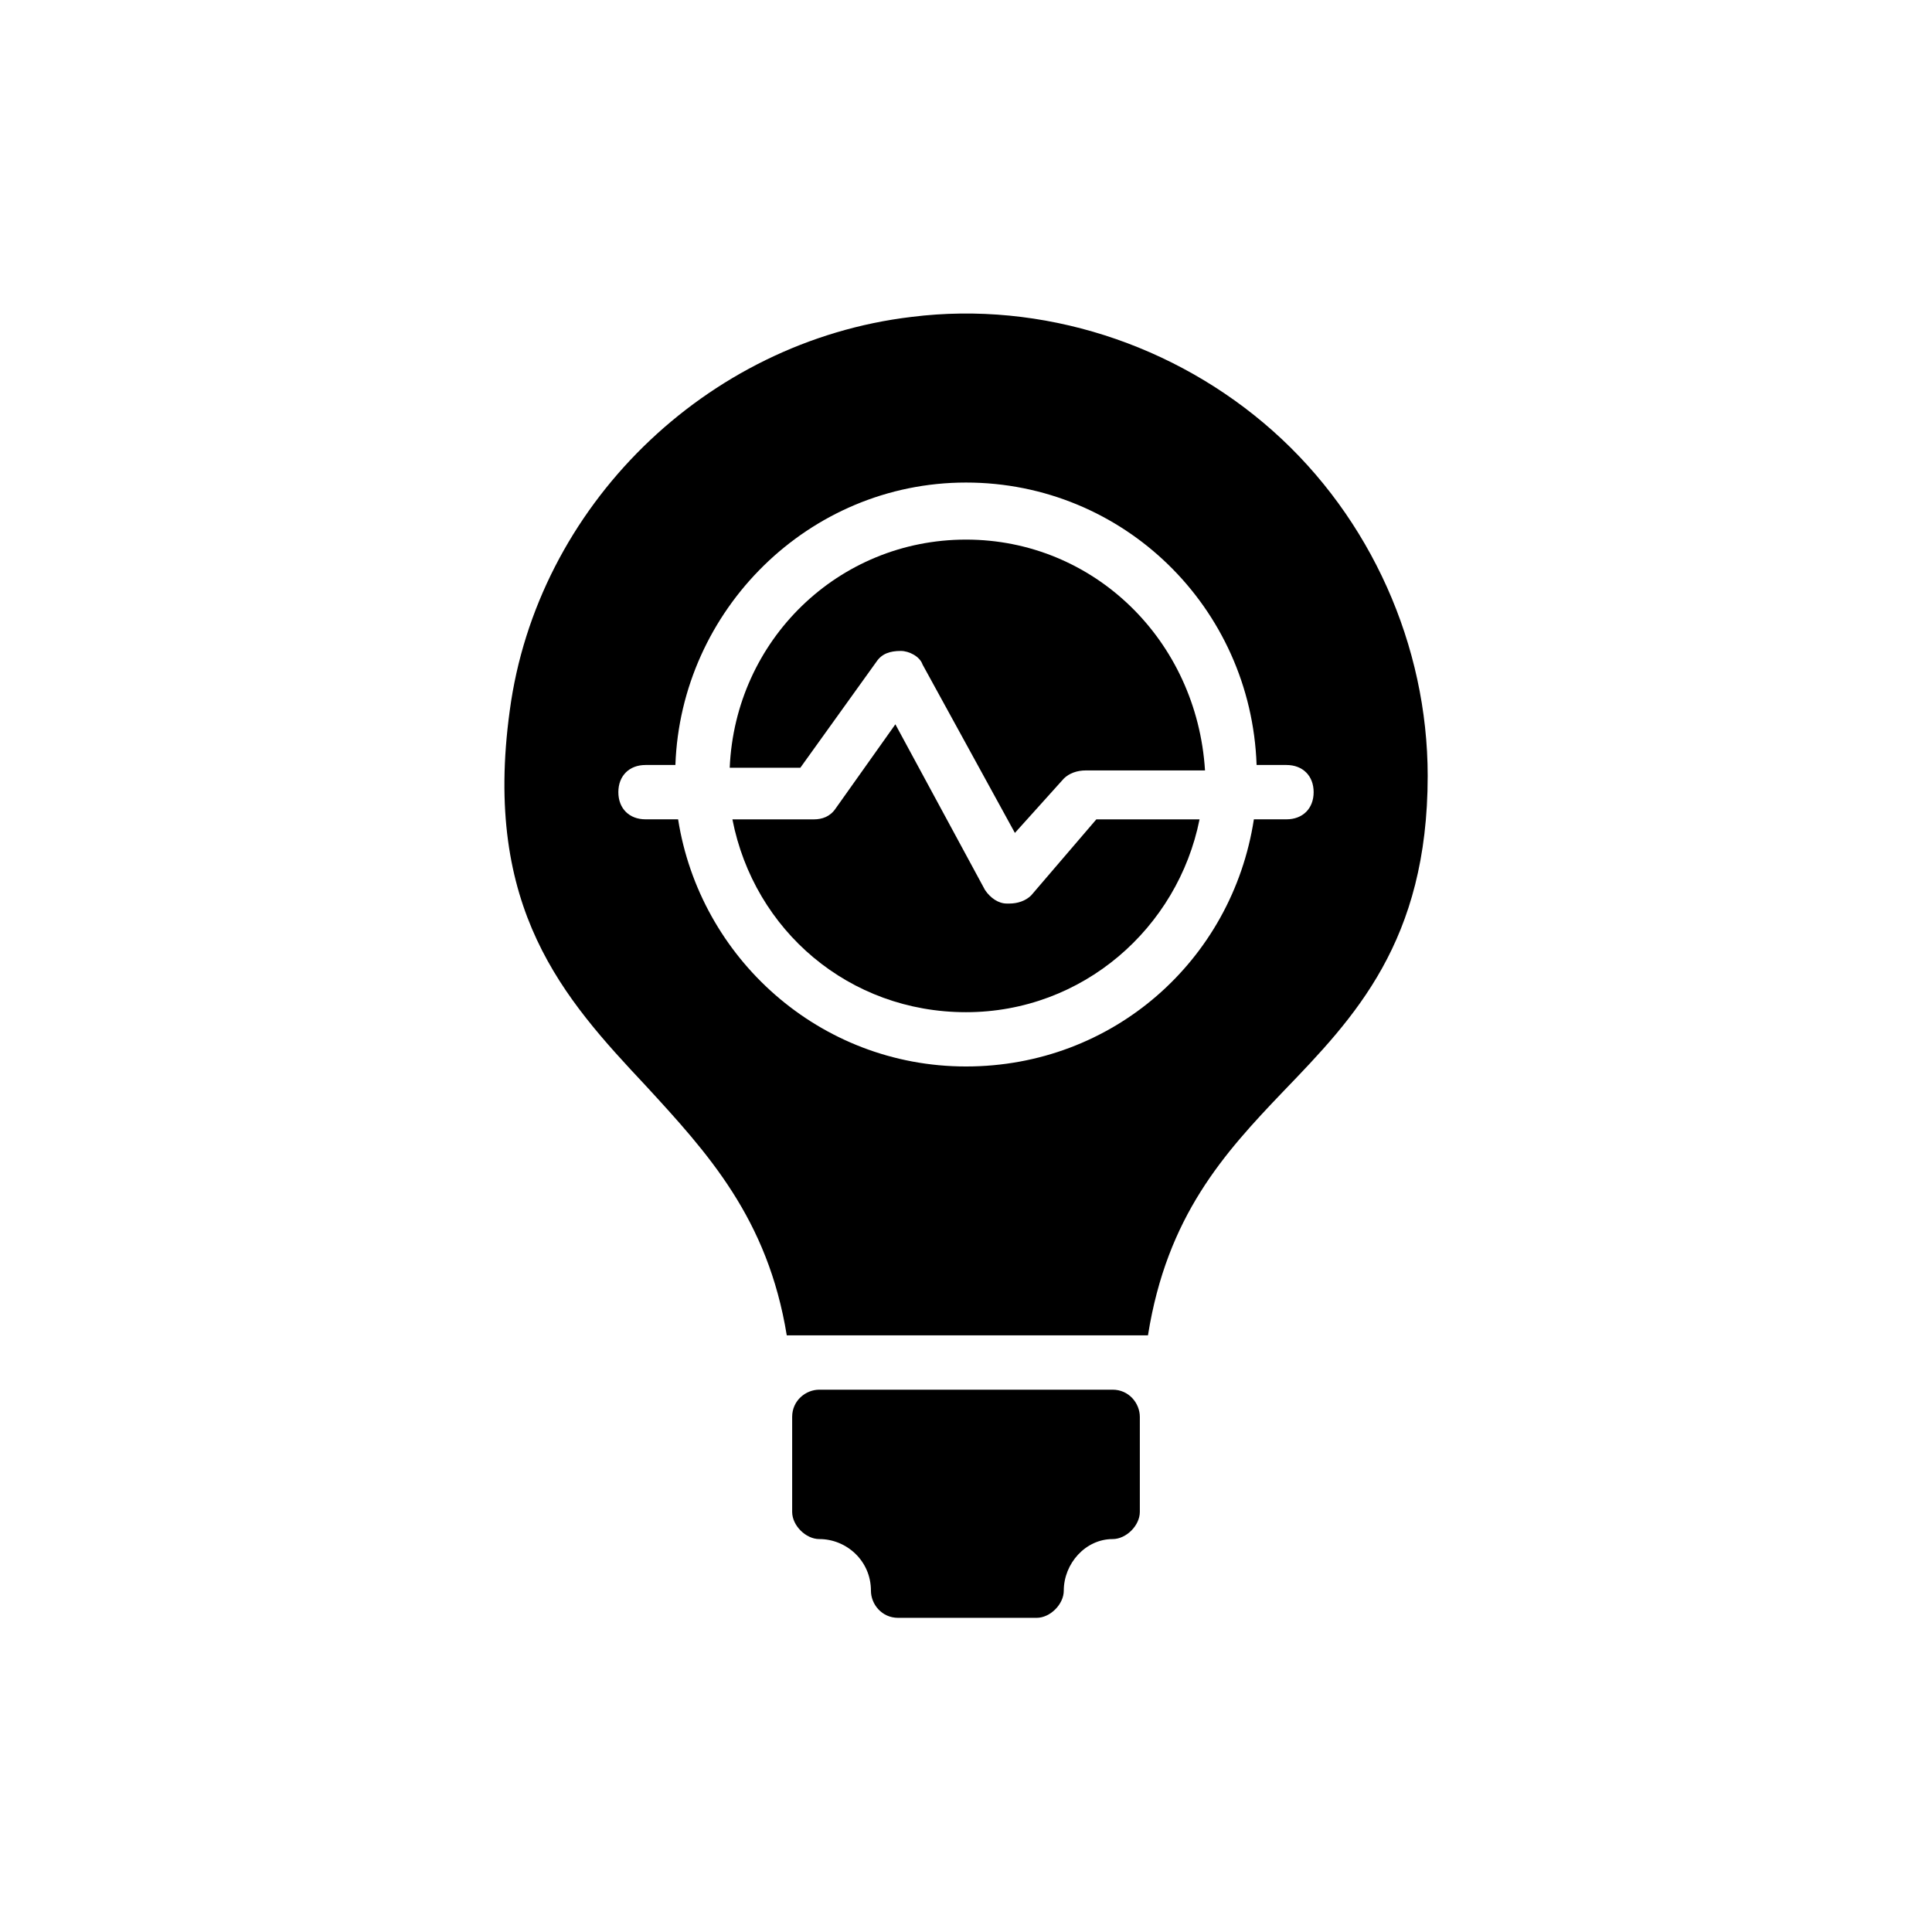
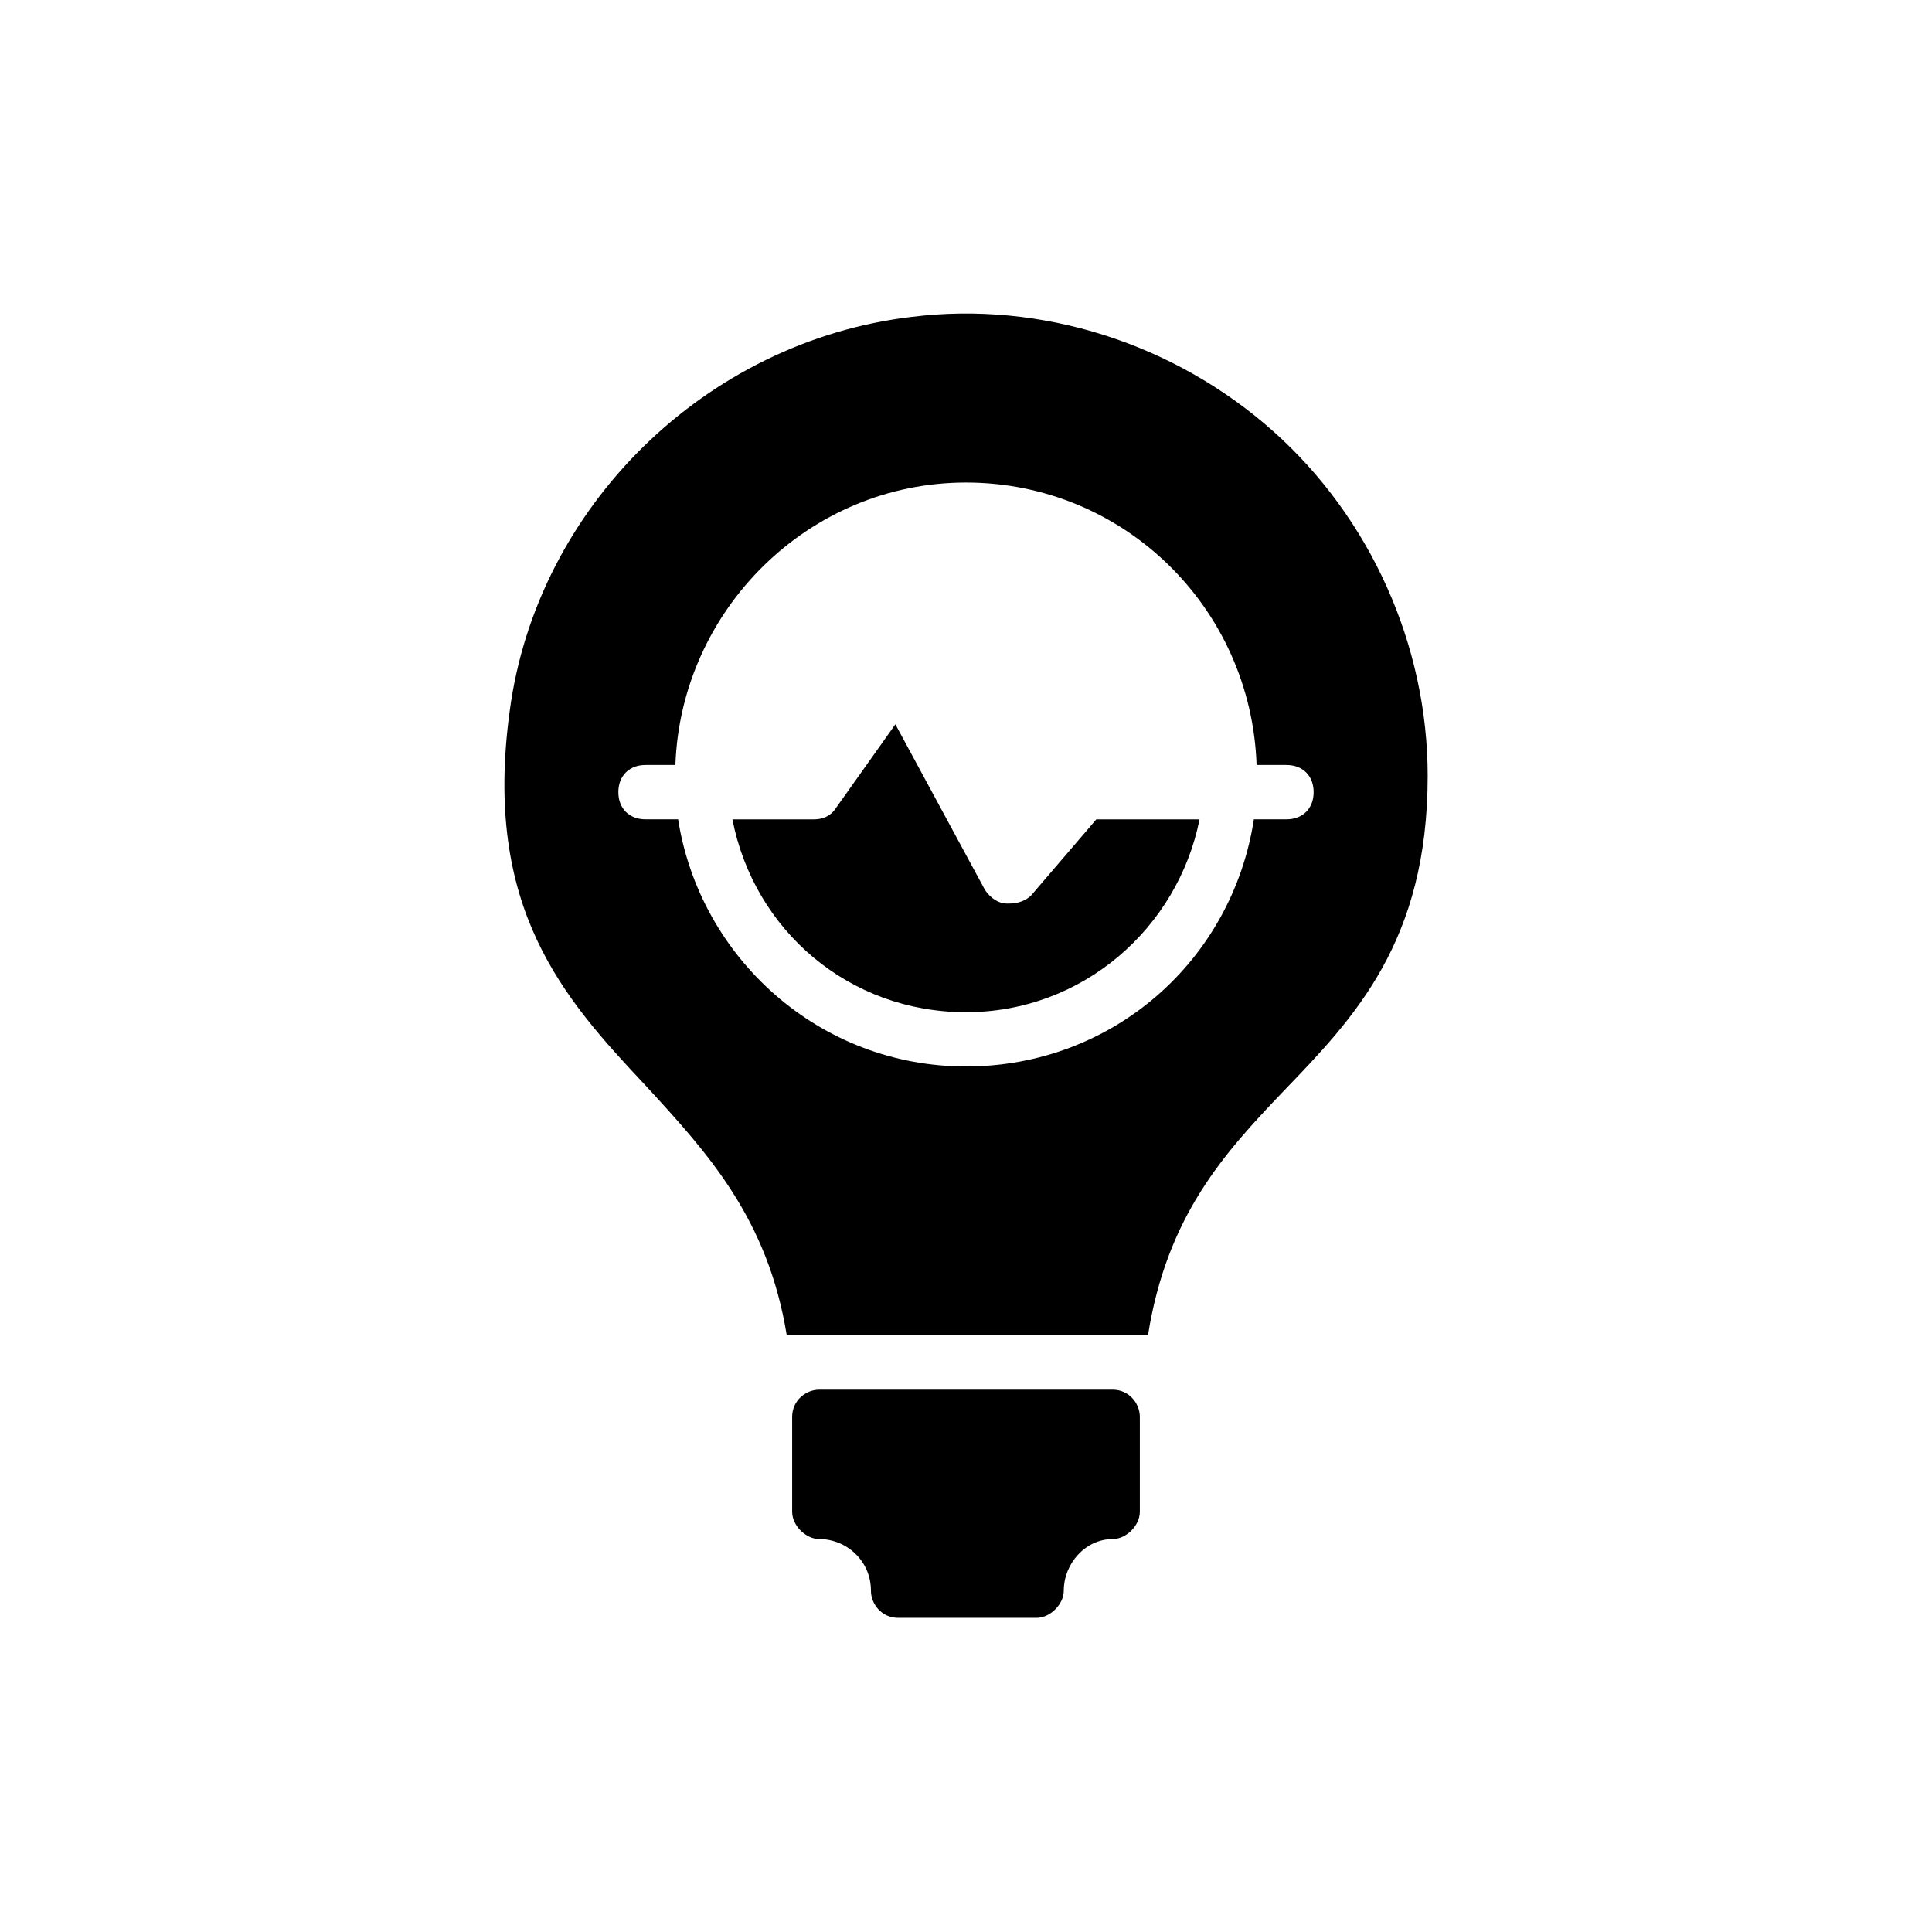
<svg xmlns="http://www.w3.org/2000/svg" fill="#000000" width="800px" height="800px" version="1.1" viewBox="144 144 512 512">
  <g>
    <path d="m417.27 381.29c-1.441 1.441-3.598 2.16-5.758 2.16h-0.719c-2.16 0-4.32-1.441-5.758-3.598l-23.75-43.902-15.836 22.312c-1.441 2.16-3.598 2.879-5.758 2.879h-21.594c5.758 29.508 30.949 51.102 61.898 51.102s56.141-22.312 61.898-51.102h-27.352z" />
-     <path d="m400 287c-33.828 0-61.176 26.629-62.617 60.457h18.715l20.152-28.07c1.441-2.16 3.598-2.879 6.477-2.879 2.16 0 5.039 1.441 5.758 3.598l24.473 44.625 12.957-14.395c1.441-1.441 3.598-2.16 5.758-2.16h31.668c-2.164-34.543-29.516-61.176-63.34-61.176z" />
    <path d="m481.33 258.21c-25.91-23.031-61.176-34.547-95.723-30.23-54.699 6.477-99.324 50.383-106.52 104.36-7.199 52.539 14.395 76.293 35.988 99.324 16.555 17.992 32.387 35.266 37.426 66.215h95.723c5.039-31.668 20.152-48.223 35.988-64.777 18.707-19.43 38.141-39.582 38.141-83.484 0-34.547-15.113-68.375-41.023-91.406zm3.598 102.92h-8.637c-5.758 37.426-37.426 65.496-76.293 65.496-38.867 0-70.535-28.789-76.293-65.496h-8.637c-4.32 0-7.199-2.879-7.199-7.199 0-4.32 2.879-7.199 7.199-7.199h7.918c1.441-41.023 35.266-74.852 77.012-74.852s75.57 33.109 77.012 74.852h7.918c4.32 0 7.199 2.879 7.199 7.199 0 4.32-2.879 7.199-7.199 7.199z" />
    <path d="m438.86 512.28h-77.73c-3.598 0-7.199 2.879-7.199 7.199v25.191c0 3.598 3.598 7.199 7.199 7.199 7.199 0 13.676 5.758 13.676 13.676 0 3.598 2.879 7.199 7.199 7.199h36.707c3.598 0 7.199-3.598 7.199-7.199 0-7.199 5.758-13.676 12.957-13.676 3.598 0 7.199-3.598 7.199-7.199v-25.191c-0.008-3.602-2.887-7.199-7.207-7.199z" />
  </g>
</svg>